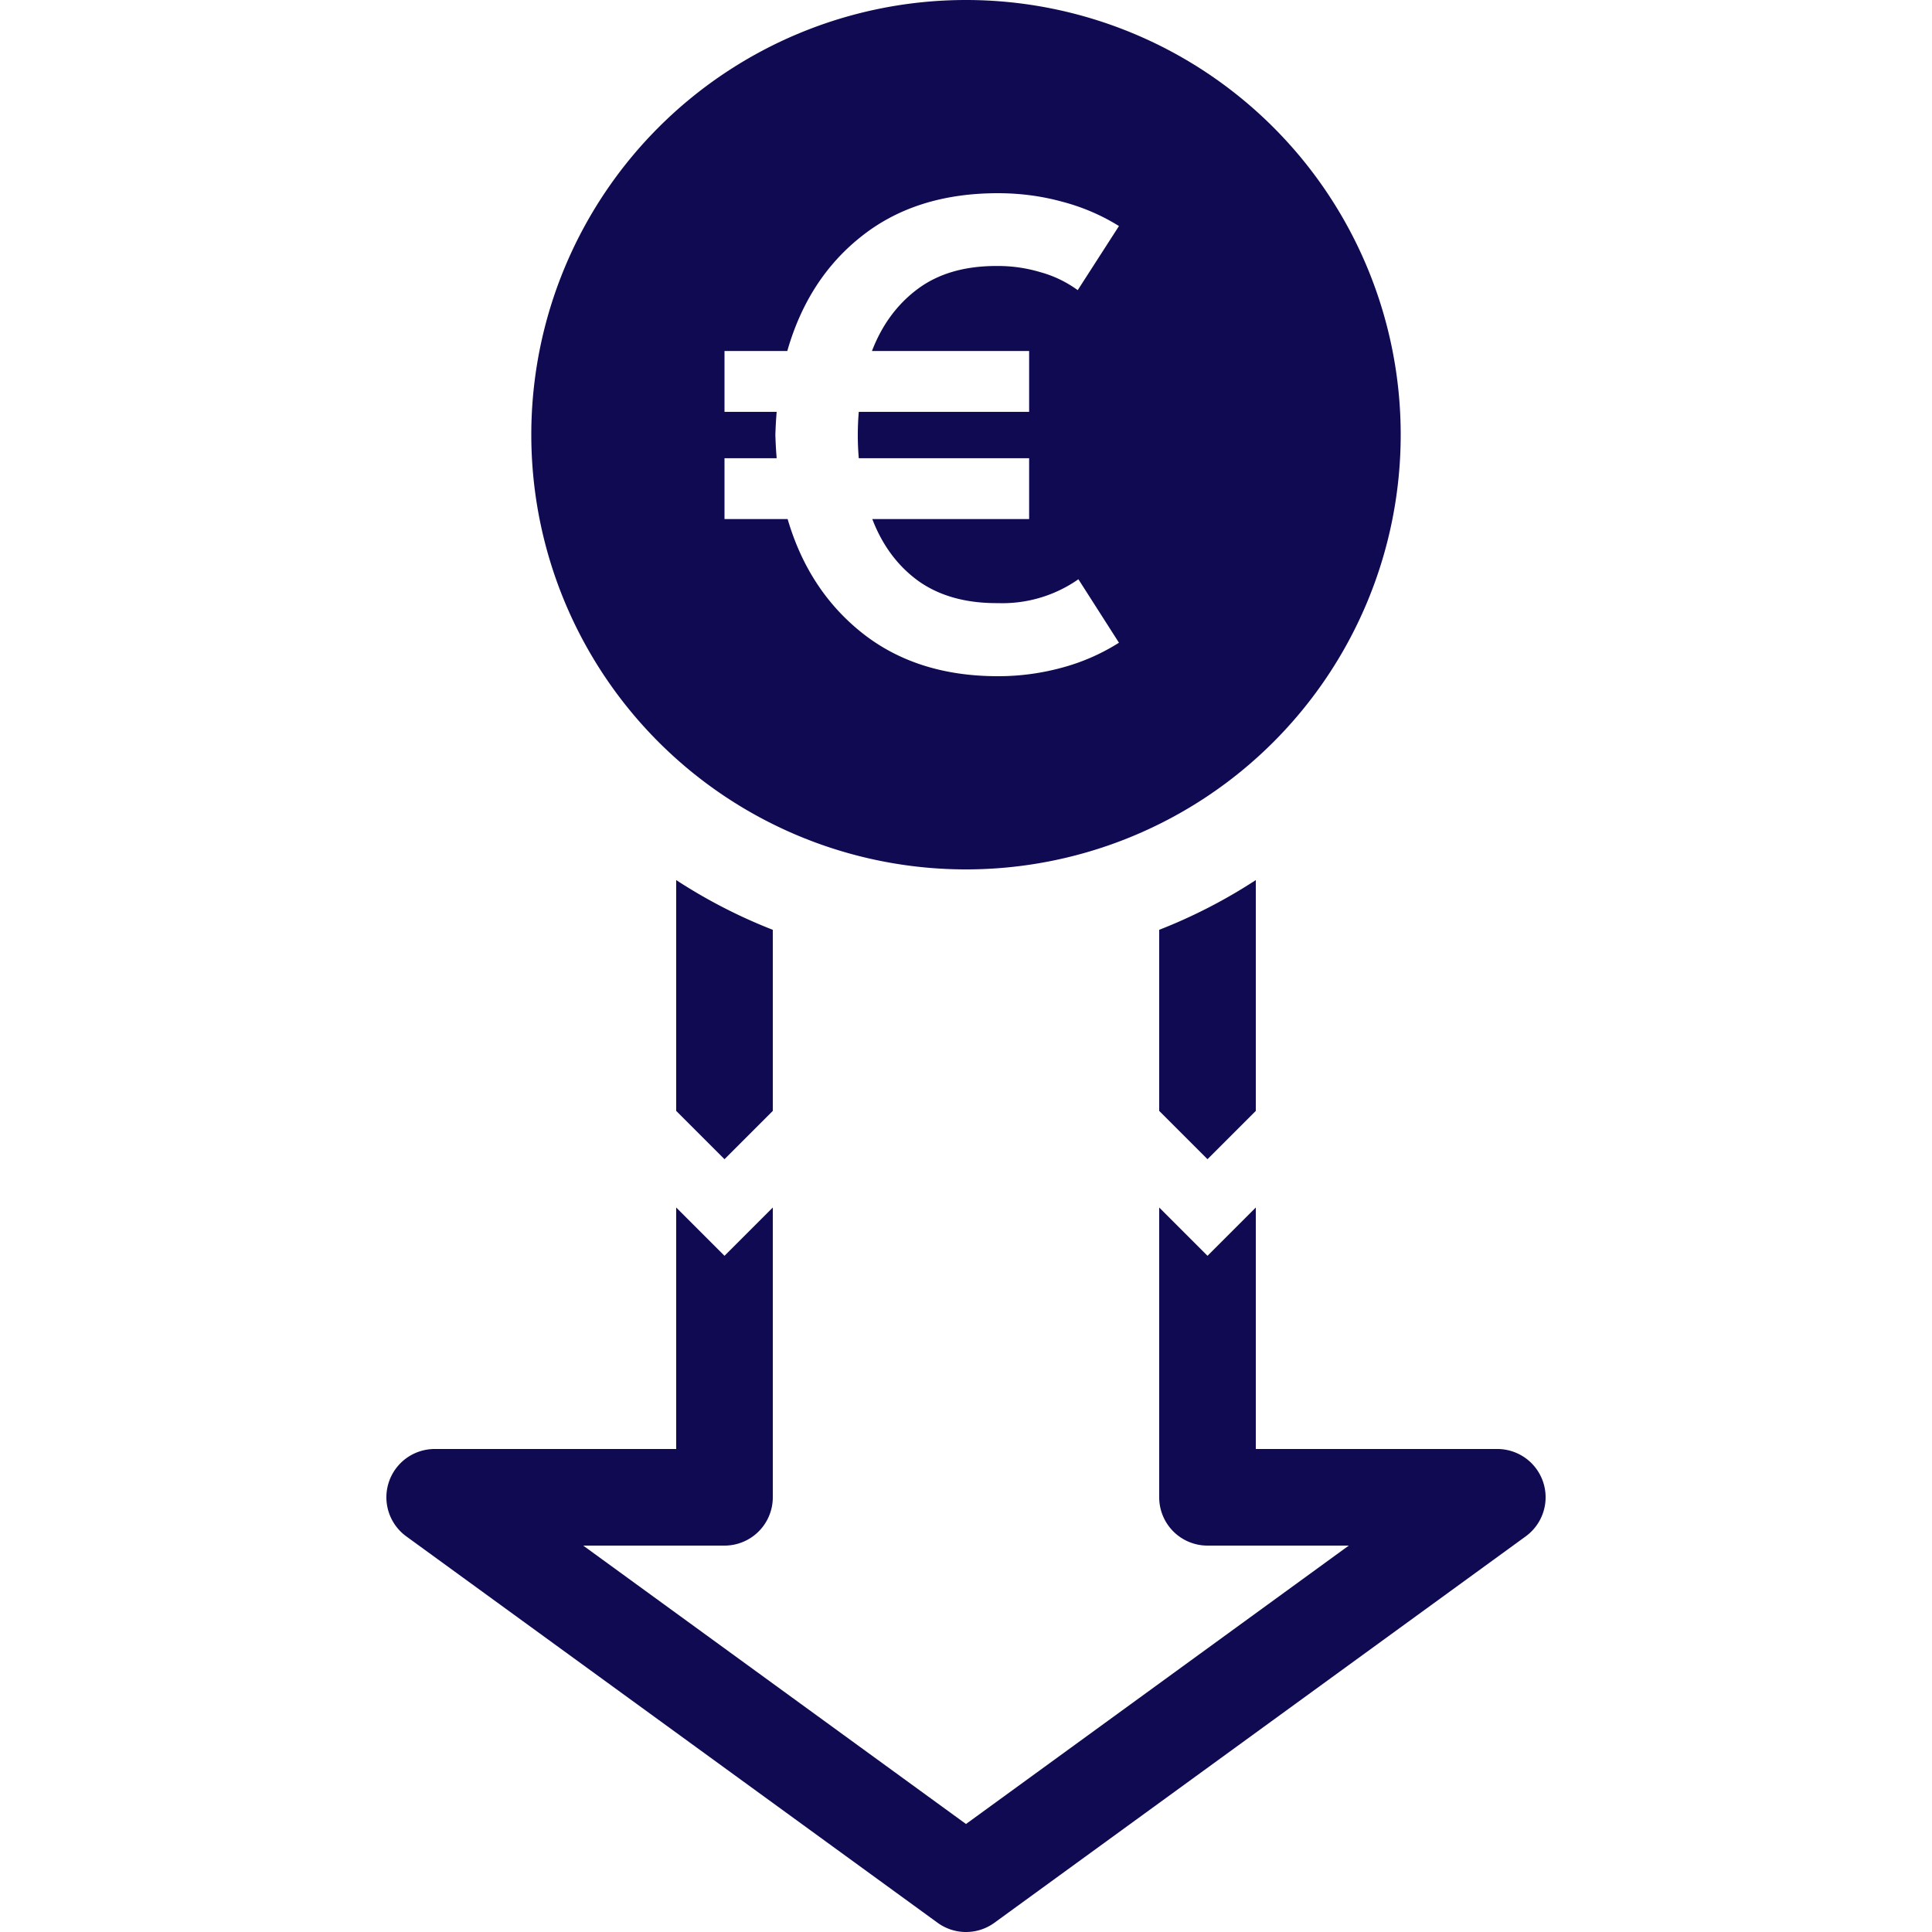
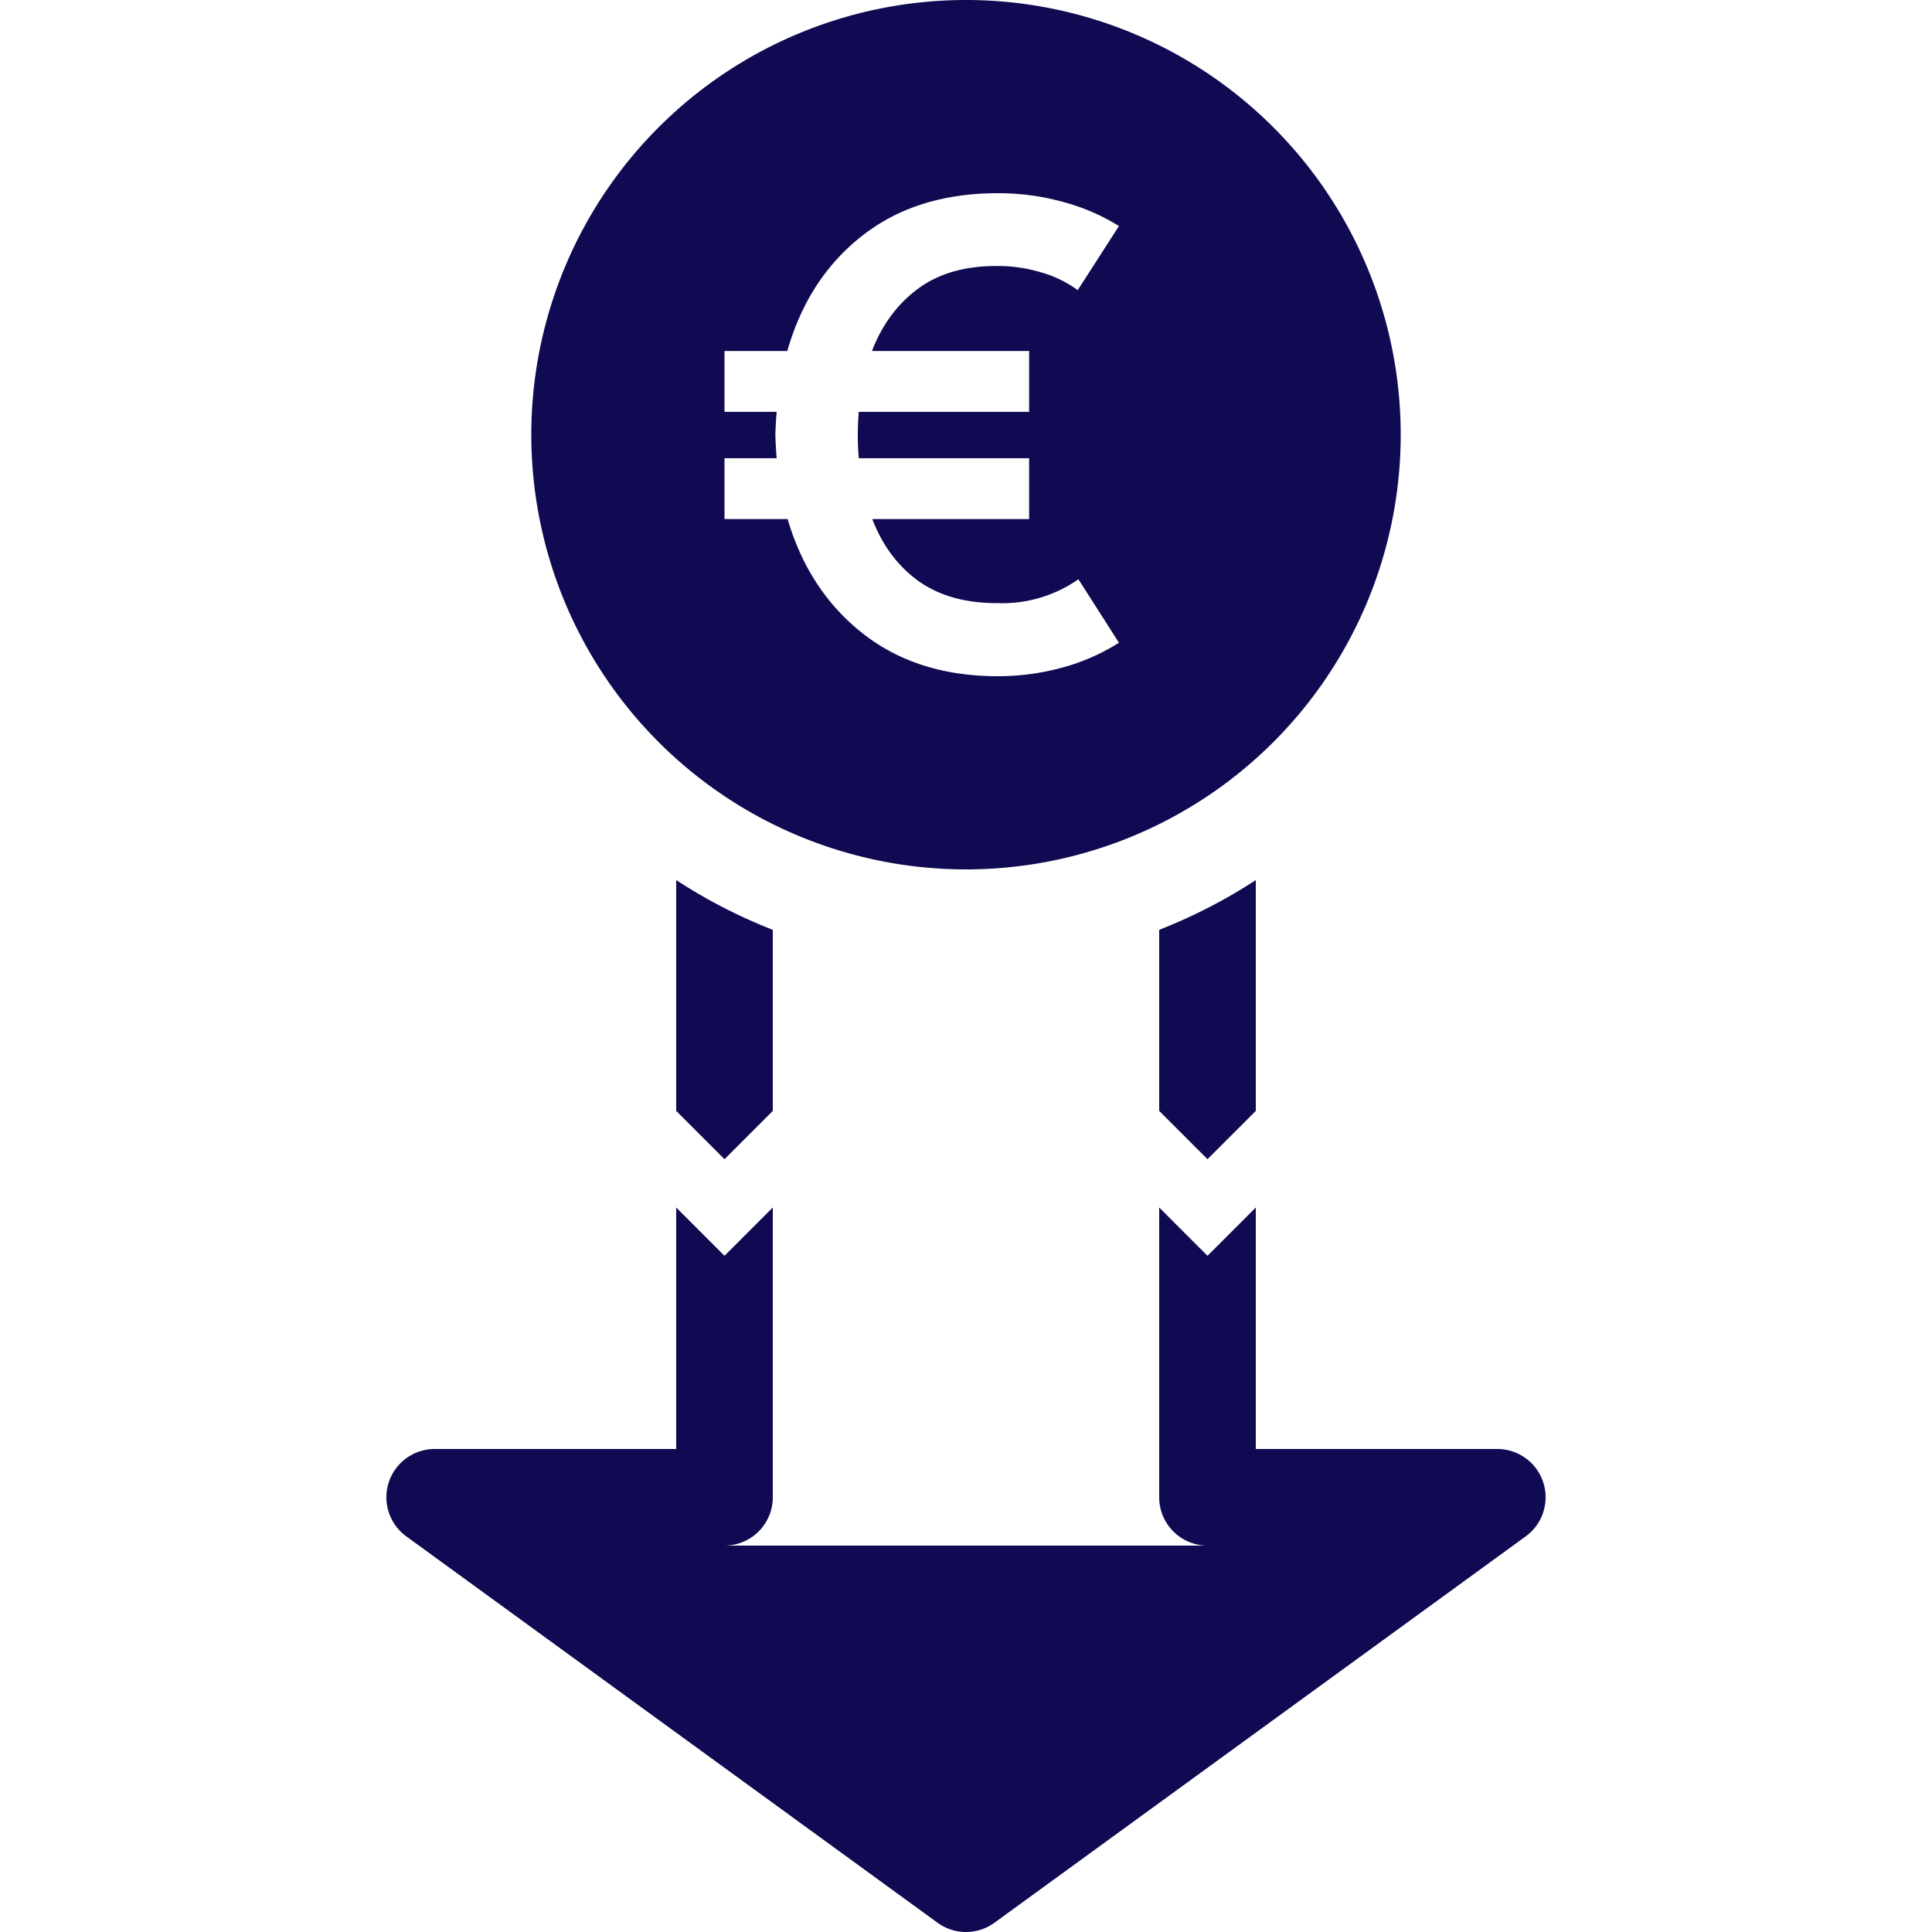
<svg xmlns="http://www.w3.org/2000/svg" width="40" height="40" fill="none">
-   <path fill-rule="evenodd" clip-rule="evenodd" d="M26 18.221c-.625.408-1.295.754-2 1.03V23l1 1 1-1v-4.779Zm-10 1.03a10.962 10.962 0 0 1-2-1.03V23l1 1 1-1v-3.75ZM26 30h5a1 1 0 0 1 .588 1.809l-11 8a1 1 0 0 1-1.176 0l-11-8A1 1 0 0 1 9 30h5v-5l1 1 1-1v6a1 1 0 0 1-1 1h-2.925L20 37.764 27.925 32H25a1 1 0 0 1-1-1v-6l1 1 1-1v5ZM20 18a9 9 0 1 0 0-18 9 9 0 0 0 0 18Zm-3.693-7.253H15v-1.26h1.08A8.77 8.77 0 0 1 16.053 9c.005-.16.014-.318.027-.473H15v-1.26h1.3c.289-1.01.807-1.805 1.553-2.387C18.6 4.293 19.536 4 20.66 4c.458 0 .898.058 1.32.173.427.111.822.28 1.187.507l-.854 1.327a2.39 2.39 0 0 0-.78-.374 3.052 3.052 0 0 0-.873-.126c-.667-.005-1.216.15-1.647.466-.43.316-.75.747-.96 1.294h3.254v1.26H17.78a5.716 5.716 0 0 0 0 .96h3.527v1.26H18.06c.209.546.529.975.96 1.286.436.307.982.458 1.64.454a2.747 2.747 0 0 0 1.667-.494l.84 1.314a4.288 4.288 0 0 1-1.194.52A5.003 5.003 0 0 1 20.66 14c-1.116 0-2.049-.296-2.8-.887-.747-.59-1.264-1.38-1.553-2.366Z" fill="#100A52" />
+   <path fill-rule="evenodd" clip-rule="evenodd" d="M26 18.221c-.625.408-1.295.754-2 1.03V23l1 1 1-1v-4.779Zm-10 1.03a10.962 10.962 0 0 1-2-1.03V23l1 1 1-1v-3.75ZM26 30h5a1 1 0 0 1 .588 1.809l-11 8a1 1 0 0 1-1.176 0l-11-8A1 1 0 0 1 9 30h5v-5l1 1 1-1v6a1 1 0 0 1-1 1h-2.925H25a1 1 0 0 1-1-1v-6l1 1 1-1v5ZM20 18a9 9 0 1 0 0-18 9 9 0 0 0 0 18Zm-3.693-7.253H15v-1.26h1.08A8.77 8.77 0 0 1 16.053 9c.005-.16.014-.318.027-.473H15v-1.26h1.3c.289-1.01.807-1.805 1.553-2.387C18.6 4.293 19.536 4 20.66 4c.458 0 .898.058 1.32.173.427.111.822.28 1.187.507l-.854 1.327a2.39 2.39 0 0 0-.78-.374 3.052 3.052 0 0 0-.873-.126c-.667-.005-1.216.15-1.647.466-.43.316-.75.747-.96 1.294h3.254v1.26H17.78a5.716 5.716 0 0 0 0 .96h3.527v1.26H18.06c.209.546.529.975.96 1.286.436.307.982.458 1.64.454a2.747 2.747 0 0 0 1.667-.494l.84 1.314a4.288 4.288 0 0 1-1.194.52A5.003 5.003 0 0 1 20.66 14c-1.116 0-2.049-.296-2.8-.887-.747-.59-1.264-1.38-1.553-2.366Z" fill="#100A52" />
</svg>